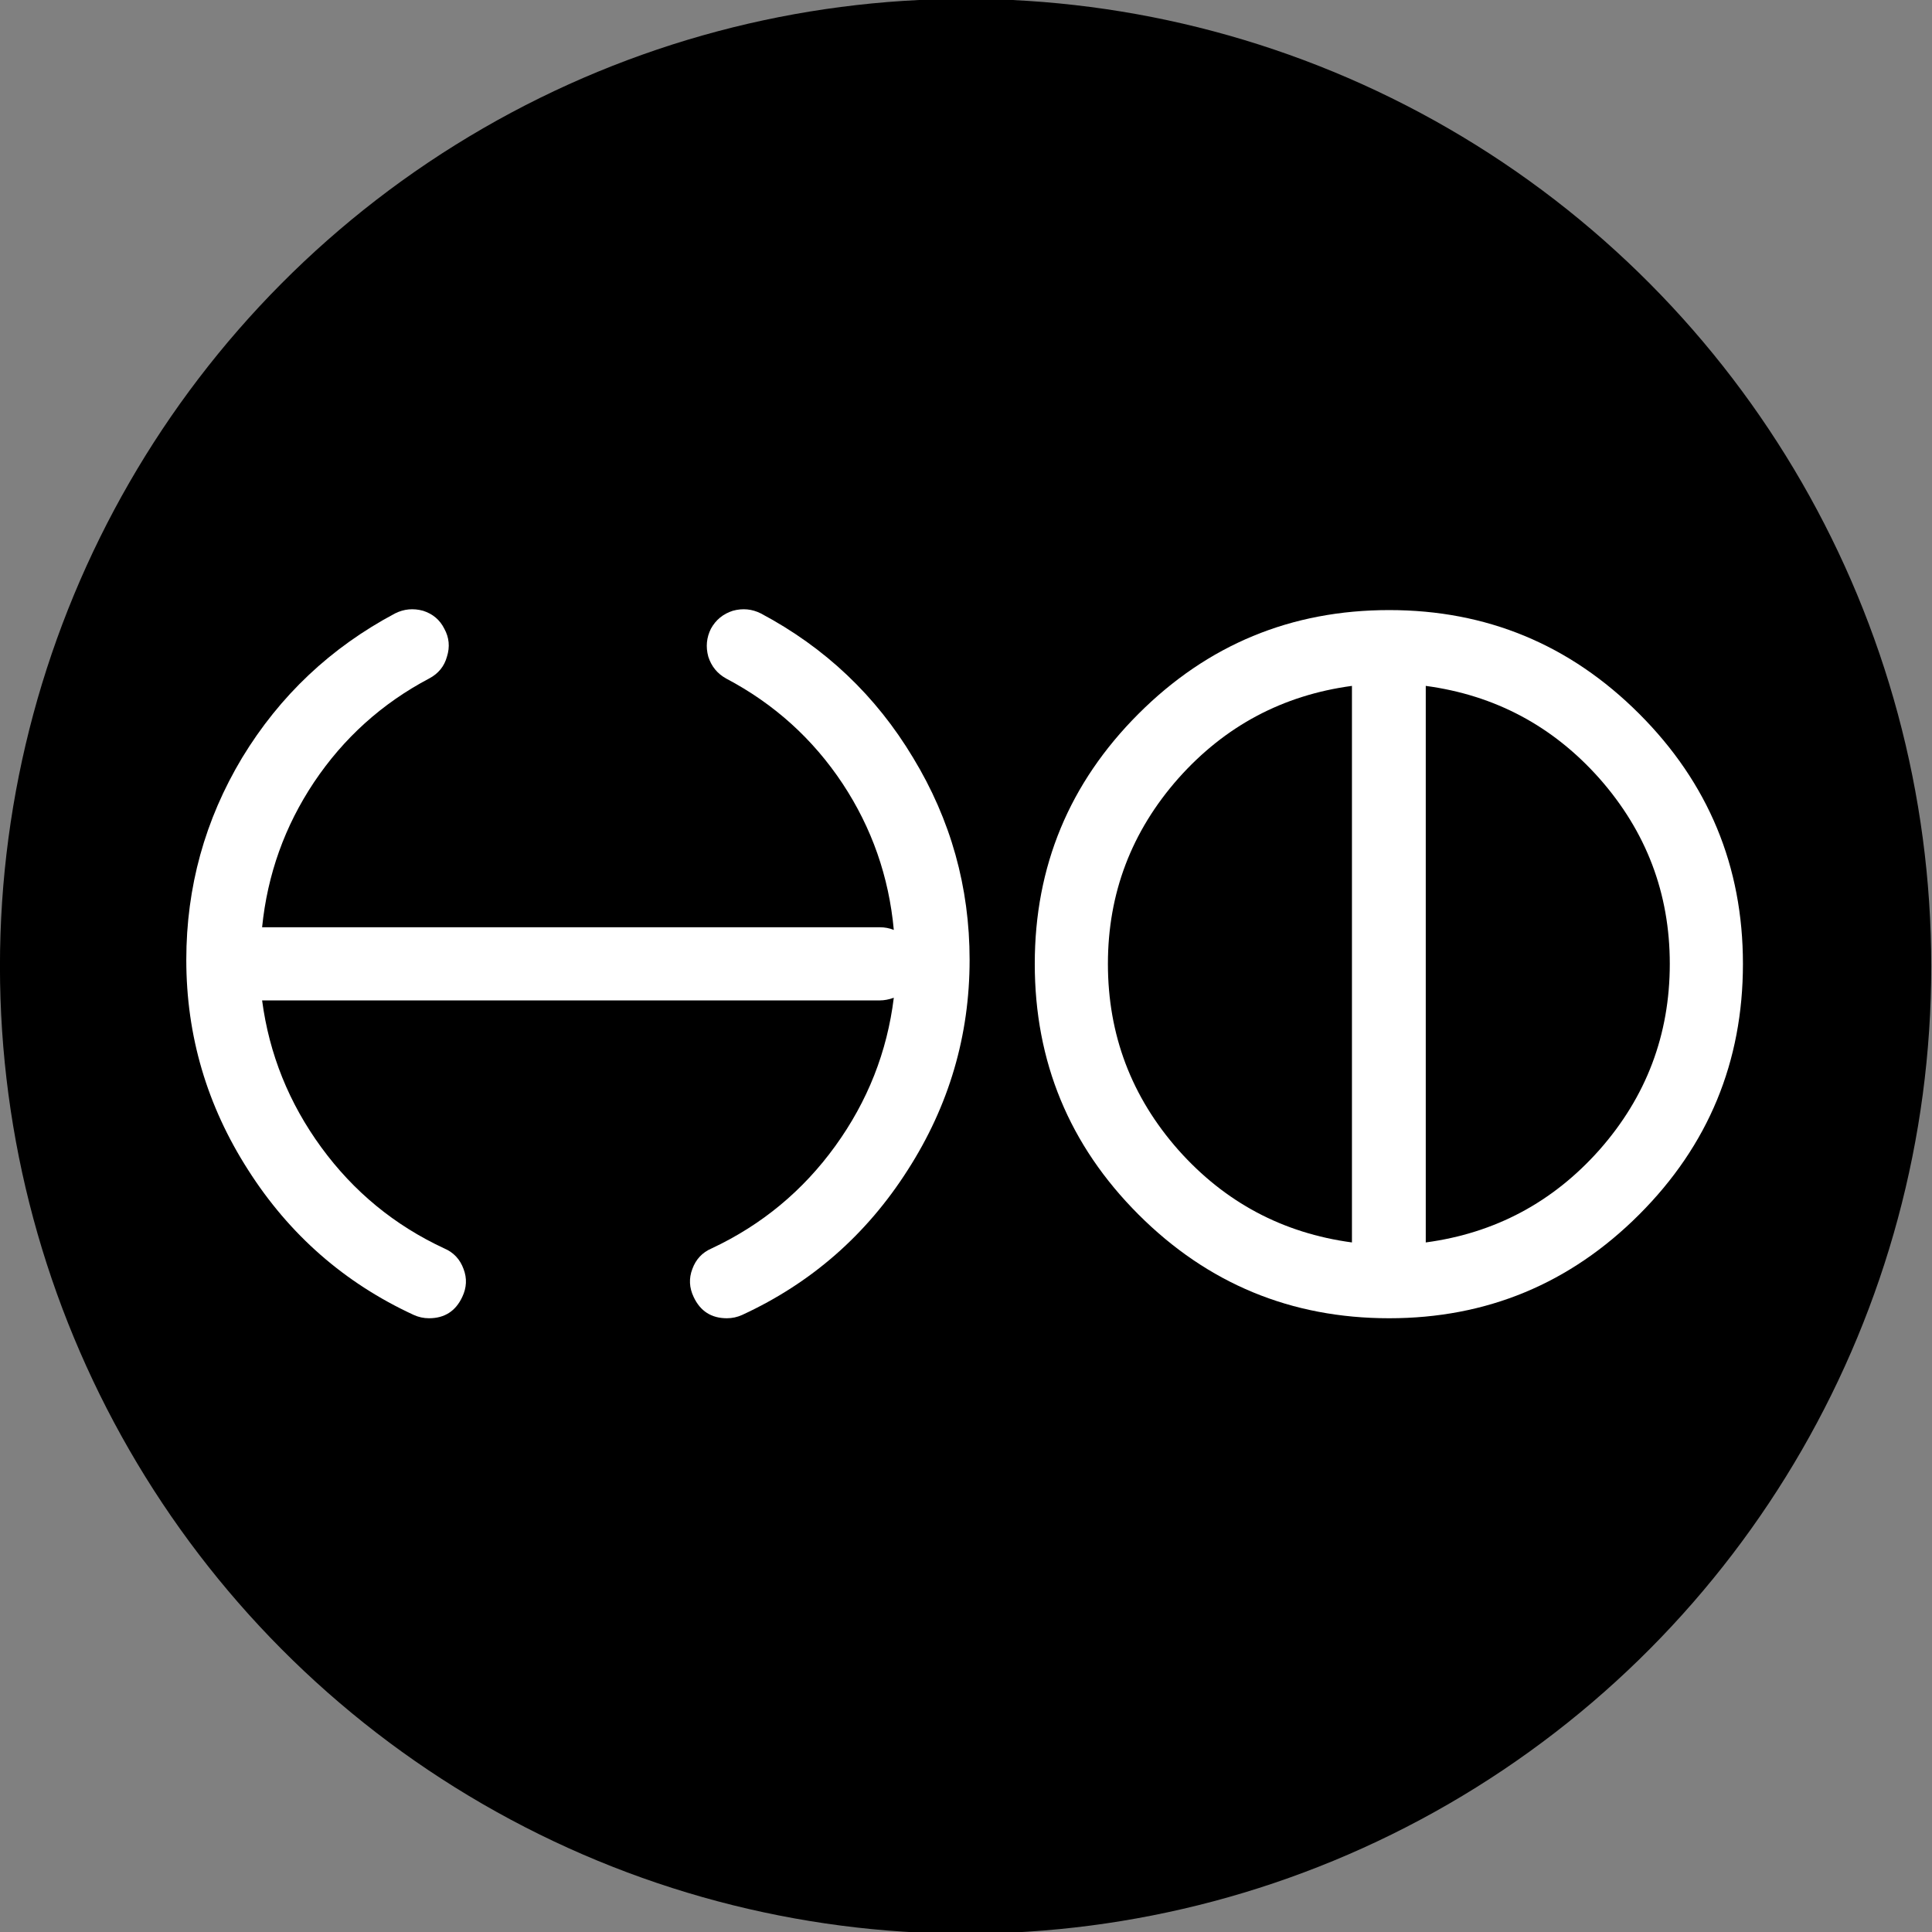
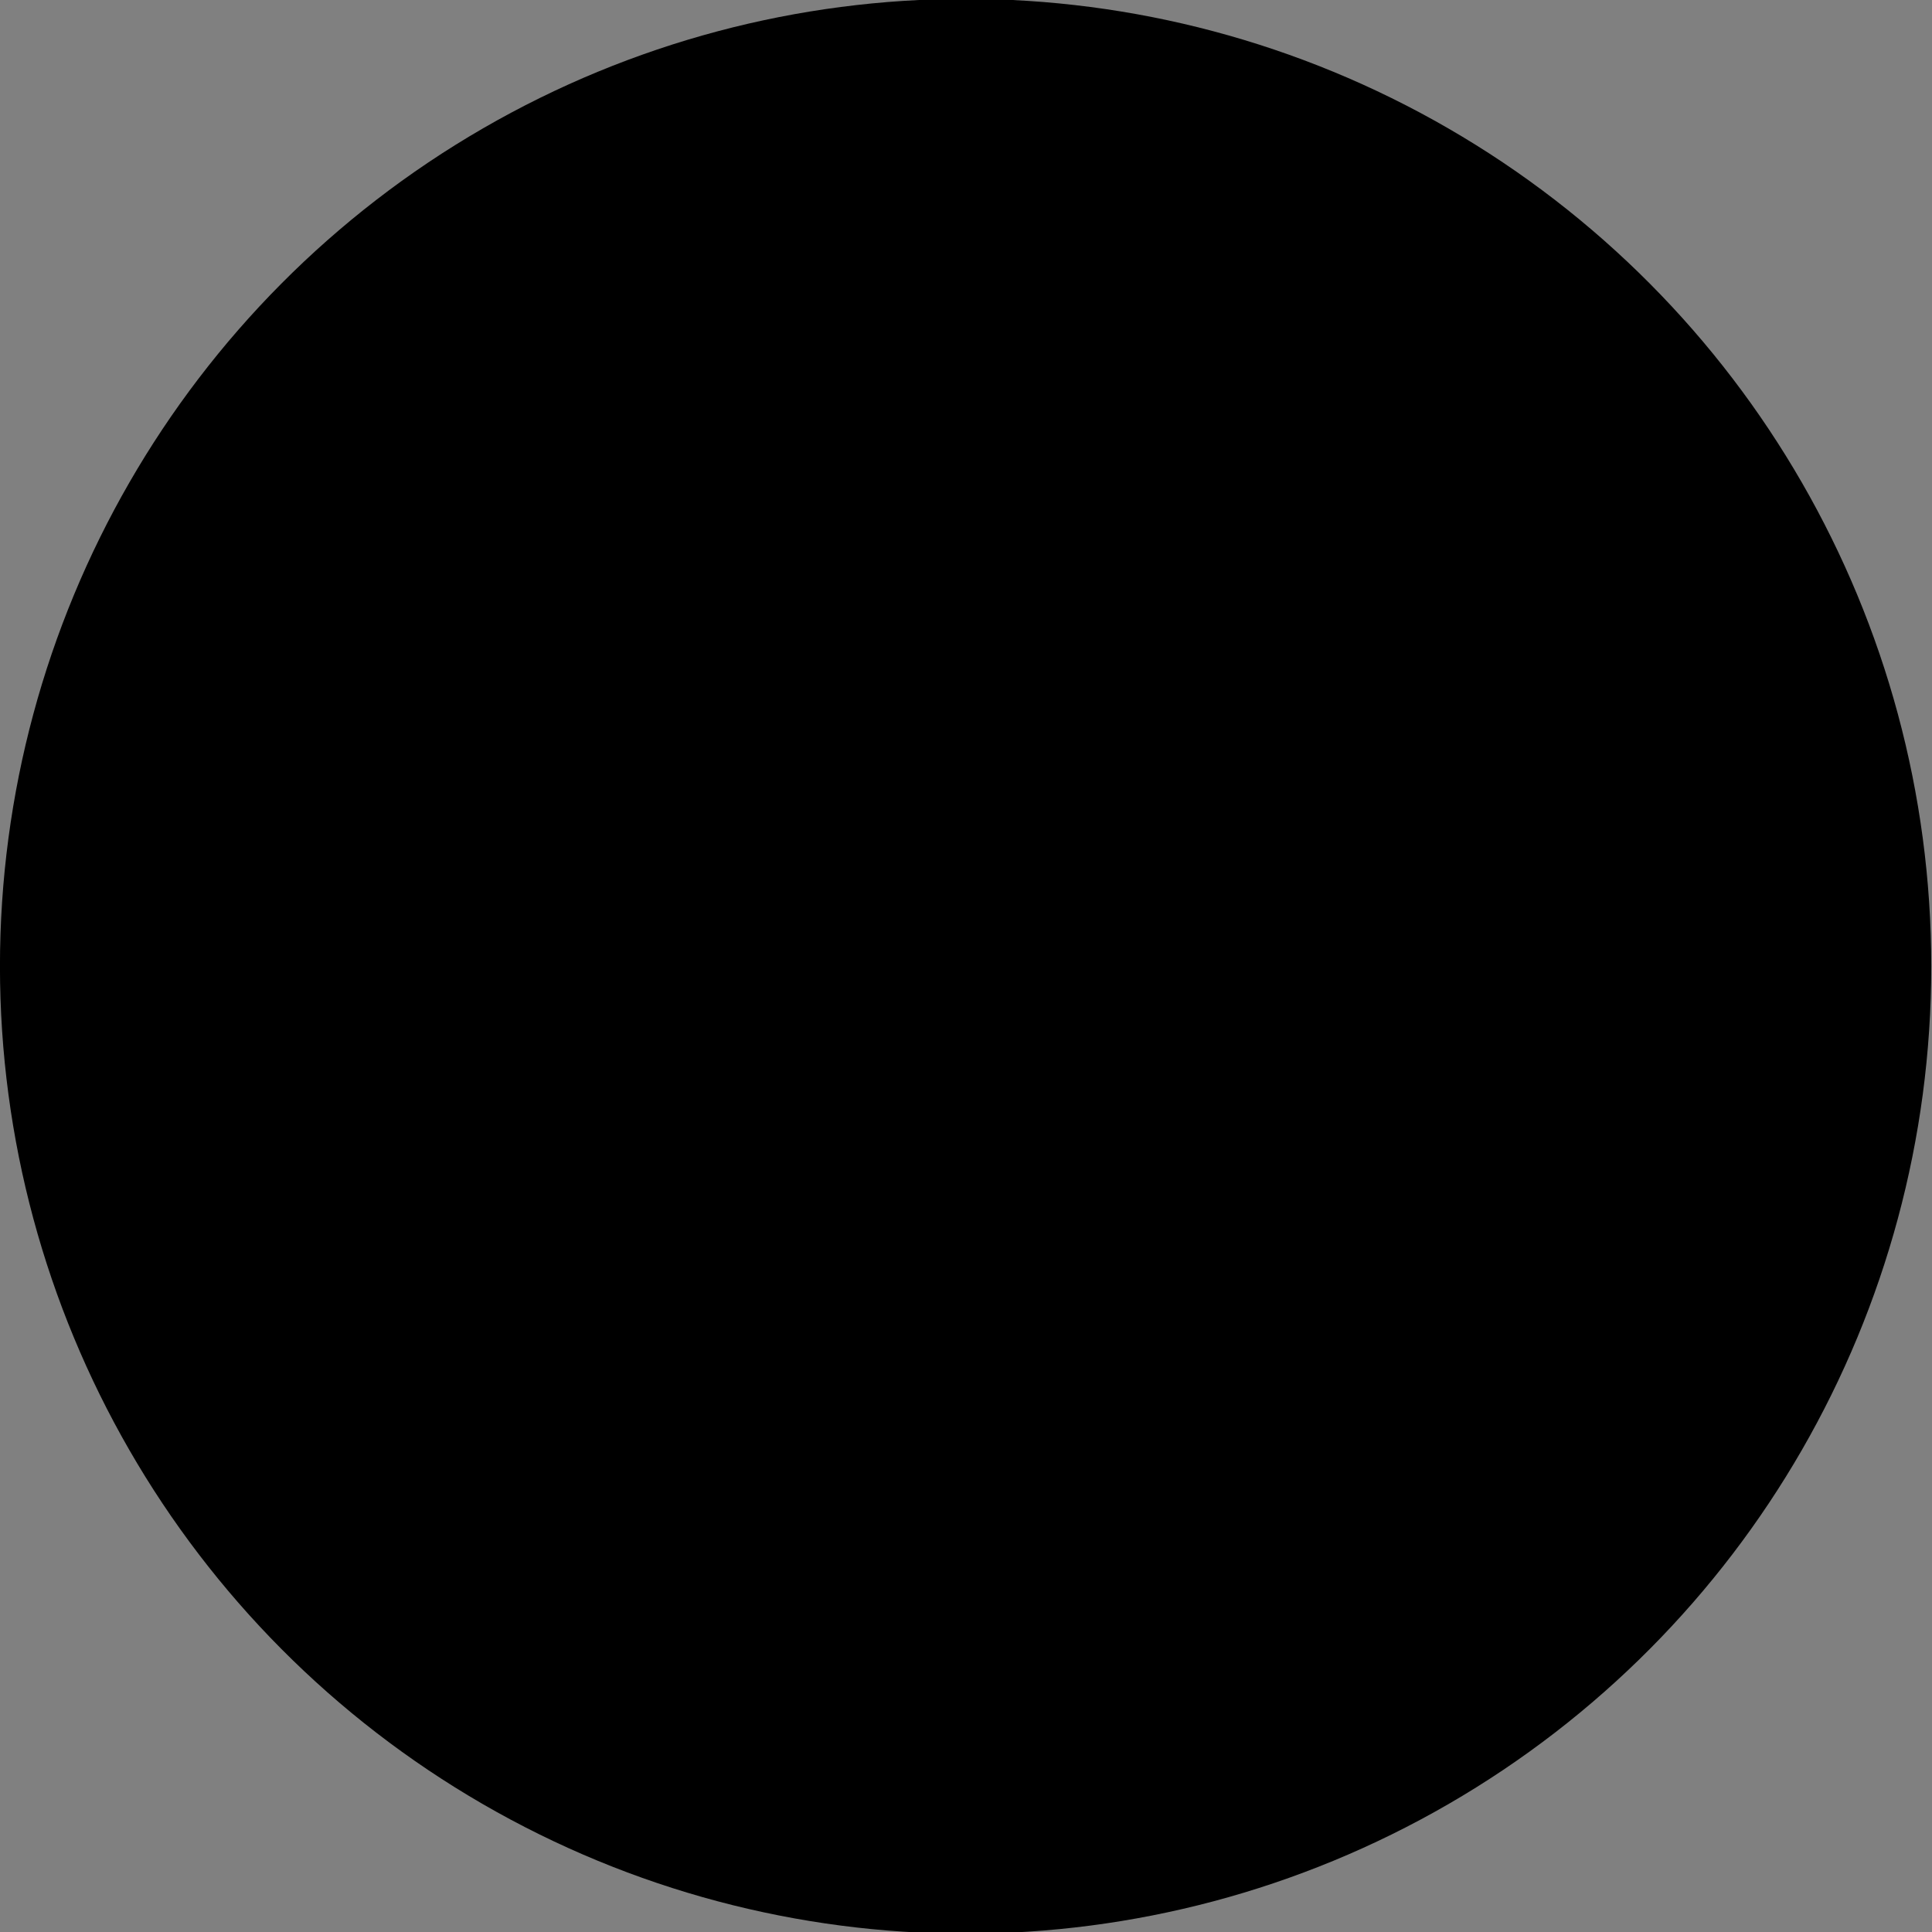
<svg xmlns="http://www.w3.org/2000/svg" width="100%" height="100%" viewBox="0 0 192 192" version="1.1" xml:space="preserve" style="fill-rule:evenodd;clip-rule:evenodd;stroke-linejoin:round;stroke-miterlimit:2;">
  <rect x="0" y="0" width="192" height="192" fill="#808080" stroke="none" />
  <g transform="matrix(1.098,0,0,1.1,-8.809,-20.311)">
    <circle cx="95.419" cy="105.763" r="87.4" />
  </g>
  <g id="logo_black.svg" transform="matrix(0.731,0,0,0.731,96,96)">
    <g transform="matrix(1,0,0,1,-106,-48.5)">
      <clipPath id="_clip1">
        <rect x="0" y="0" width="212" height="97" />
      </clipPath>
      <g clip-path="url(#_clip1)">
        <g transform="matrix(1,0,0,1,-169.188,-186.806)">
          <g>
            <g>
-               <path d="M247.293,187.371C246.087,186.768 244.822,186.648 243.496,187.01C242.17,187.431 241.176,188.245 240.513,189.45C239.91,190.656 239.79,191.921 240.151,193.247C240.573,194.573 241.387,195.567 242.592,196.23C249.101,199.665 254.374,204.426 258.412,210.513C262.389,216.54 264.71,223.169 265.373,230.401C264.77,230.16 264.137,230.039 263.474,230.039L179.494,230.039C180.217,222.868 182.567,216.299 186.545,210.332C190.583,204.306 195.796,199.605 202.184,196.23C203.449,195.567 204.263,194.573 204.625,193.247C205.046,191.921 204.926,190.656 204.263,189.45C203.66,188.245 202.696,187.431 201.37,187.01C200.044,186.648 198.779,186.768 197.573,187.371C188.835,192.012 181.904,198.55 176.782,206.988C171.719,215.425 169.188,224.585 169.188,234.469C169.188,244.774 171.991,254.296 177.595,263.035C183.2,271.834 190.703,278.403 200.105,282.742C200.768,283.043 201.461,283.194 202.184,283.194C204.293,283.194 205.8,282.23 206.704,280.301C207.306,279.036 207.367,277.77 206.884,276.504C206.402,275.179 205.529,274.244 204.263,273.702C197.513,270.568 191.939,265.988 187.539,259.961C183.14,253.935 180.458,247.275 179.494,239.983L263.474,239.983C264.077,239.983 264.71,239.863 265.373,239.622C264.469,246.974 261.817,253.694 257.417,259.781C253.018,265.867 247.413,270.508 240.603,273.702C239.338,274.244 238.464,275.179 237.982,276.504C237.5,277.77 237.56,279.036 238.162,280.301C239.066,282.23 240.573,283.194 242.682,283.194C243.406,283.194 244.099,283.043 244.762,282.742C254.163,278.403 261.666,271.834 267.271,263.035C272.876,254.296 275.678,244.774 275.678,234.469C275.678,224.585 273.117,215.425 267.994,206.988C262.932,198.55 256.031,192.012 247.293,187.371Z" style="fill:white;fill-rule:nonzero;" />
-               <path d="M337.692,197.225C347.093,198.49 354.958,202.679 361.286,209.79C367.674,217.022 370.868,225.429 370.868,235.011C370.868,244.654 367.674,253.091 361.286,260.323C354.958,267.434 347.093,271.623 337.692,272.888L337.692,197.225ZM294.481,235.011C294.481,225.429 297.675,217.022 304.063,209.79C310.391,202.679 318.256,198.49 327.657,197.225L327.657,272.888C318.256,271.623 310.391,267.434 304.063,260.323C297.675,253.091 294.481,244.654 294.481,235.011ZM332.72,186.919C319.401,186.919 308.041,191.62 298.639,201.021C289.238,210.423 284.537,221.753 284.537,235.011C284.537,248.33 289.238,259.69 298.639,269.092C308.041,278.493 319.401,283.194 332.72,283.194C345.978,283.194 357.308,278.493 366.71,269.092C376.111,259.69 380.812,248.33 380.812,235.011C380.812,221.753 376.111,210.423 366.71,201.021C357.308,191.62 345.978,186.919 332.72,186.919Z" style="fill:white;fill-rule:nonzero;" />
-             </g>
+               </g>
          </g>
        </g>
      </g>
    </g>
  </g>
</svg>